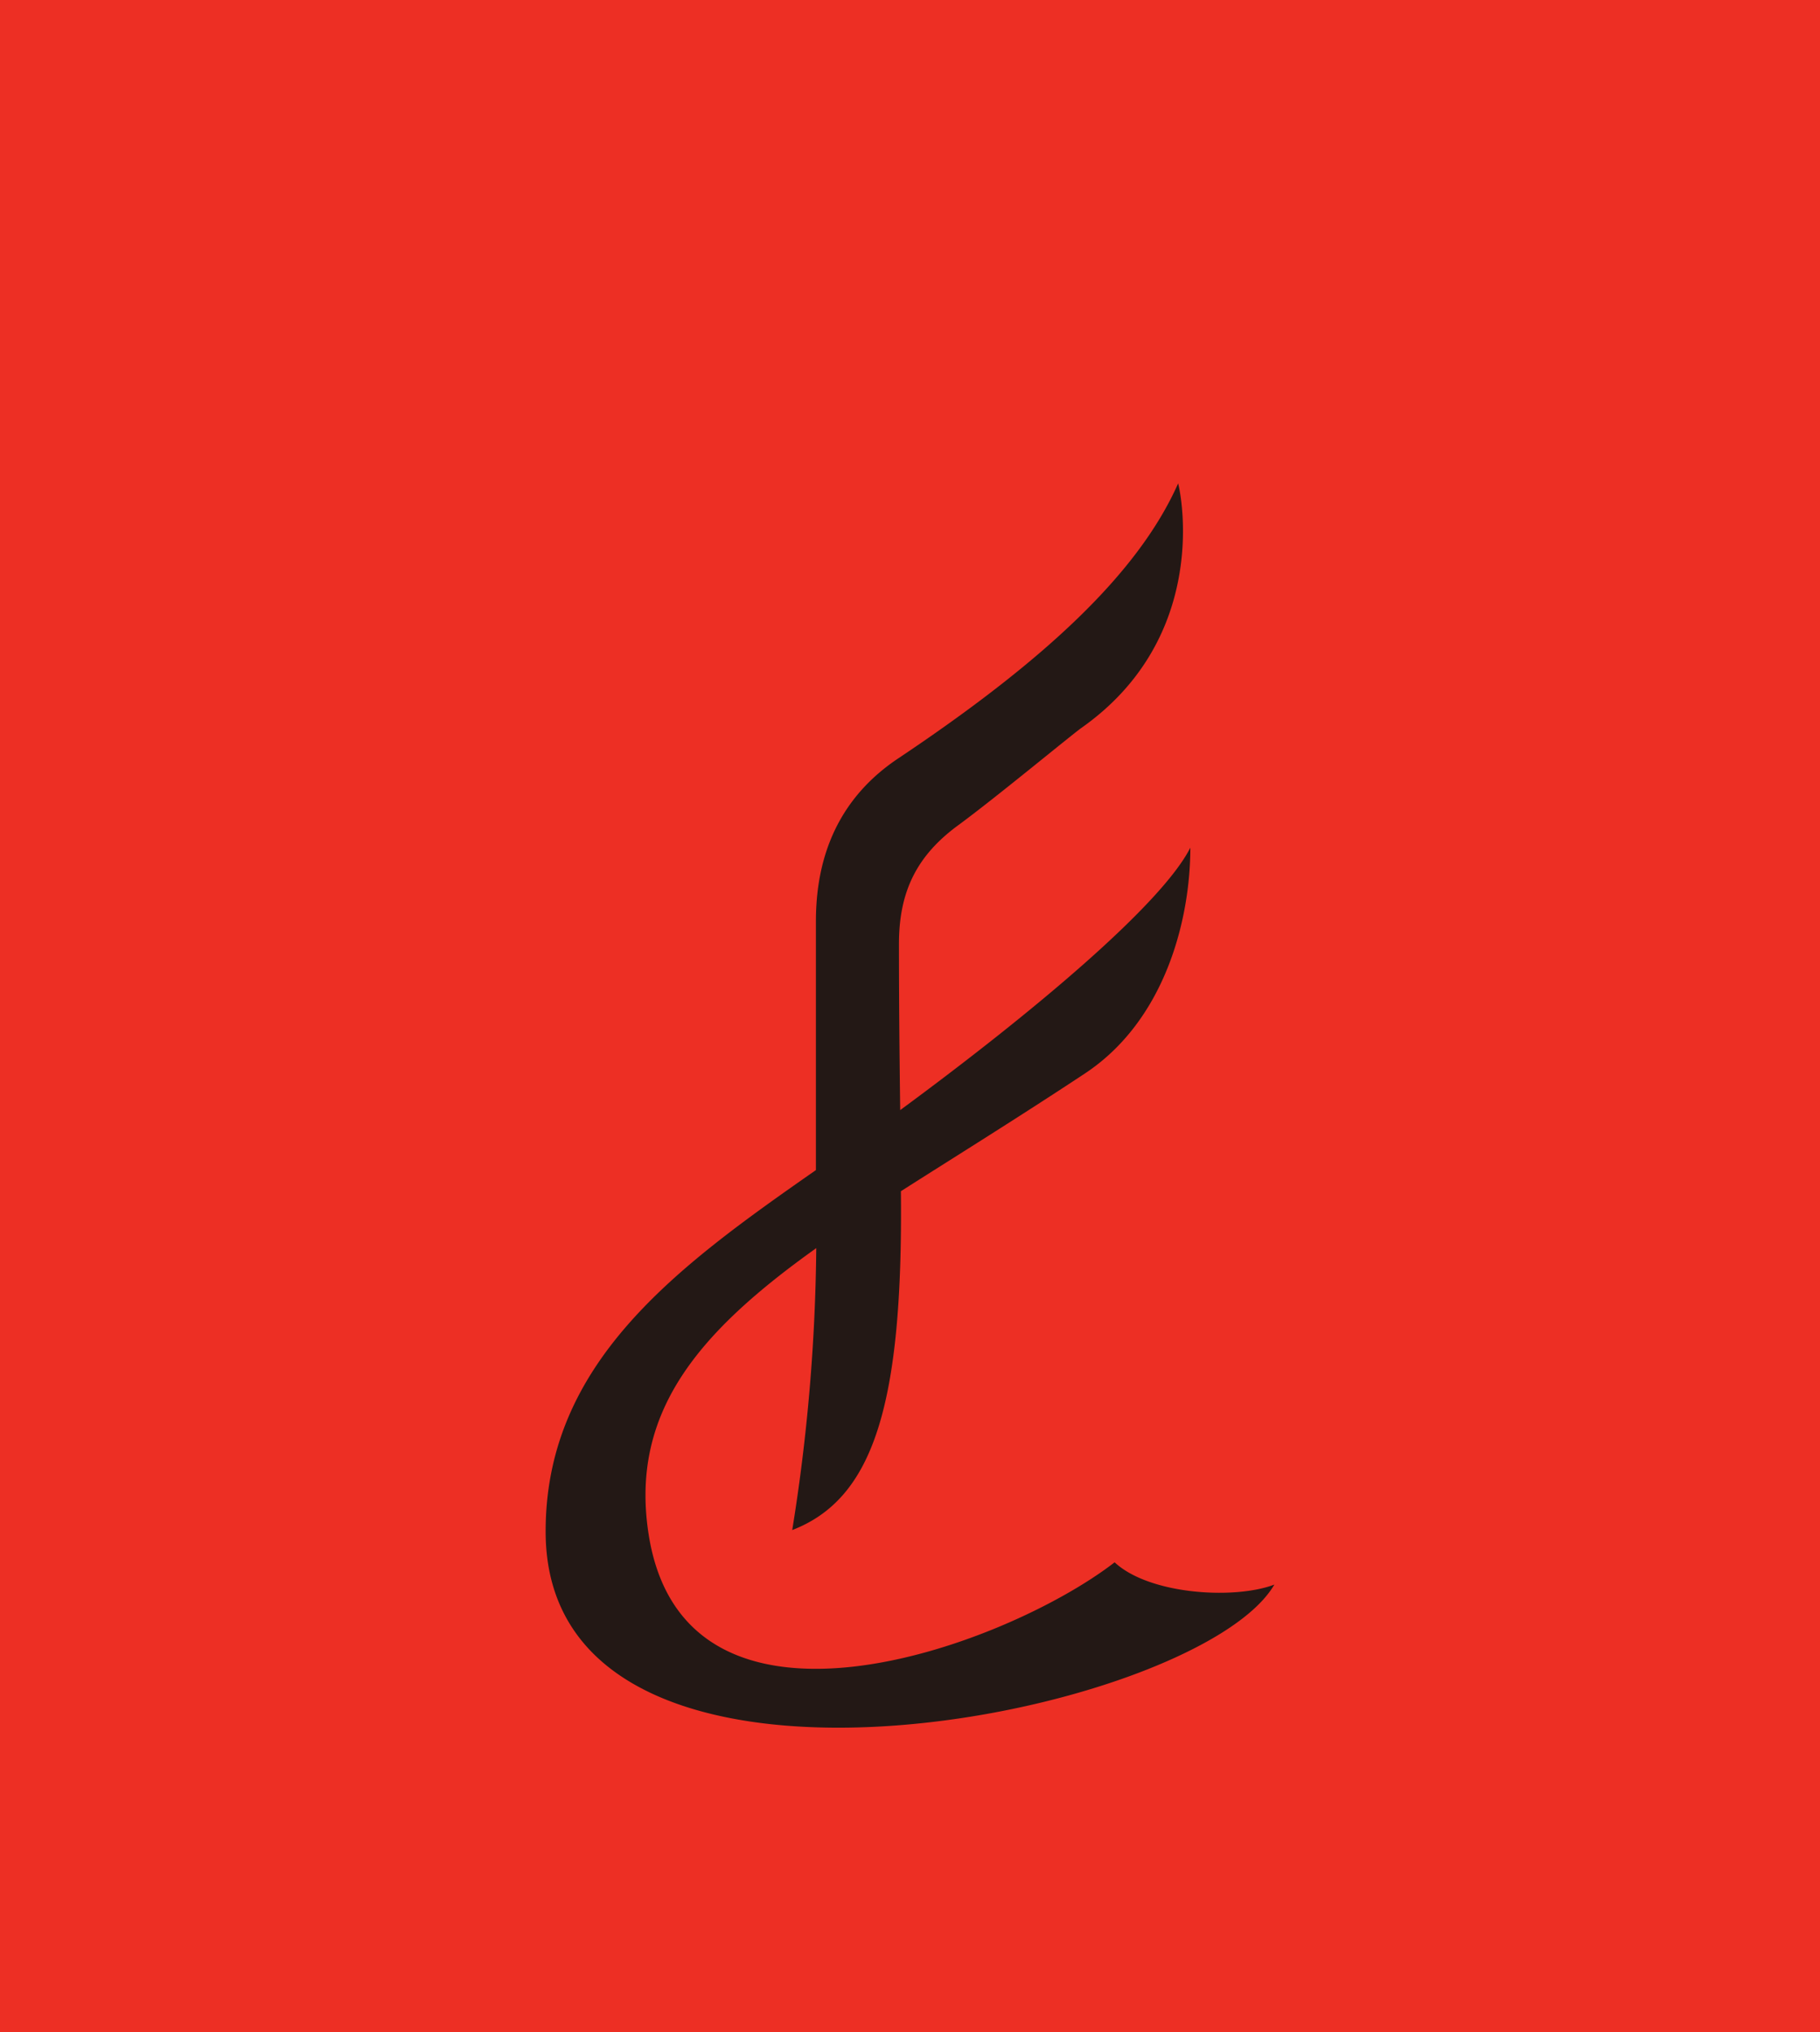
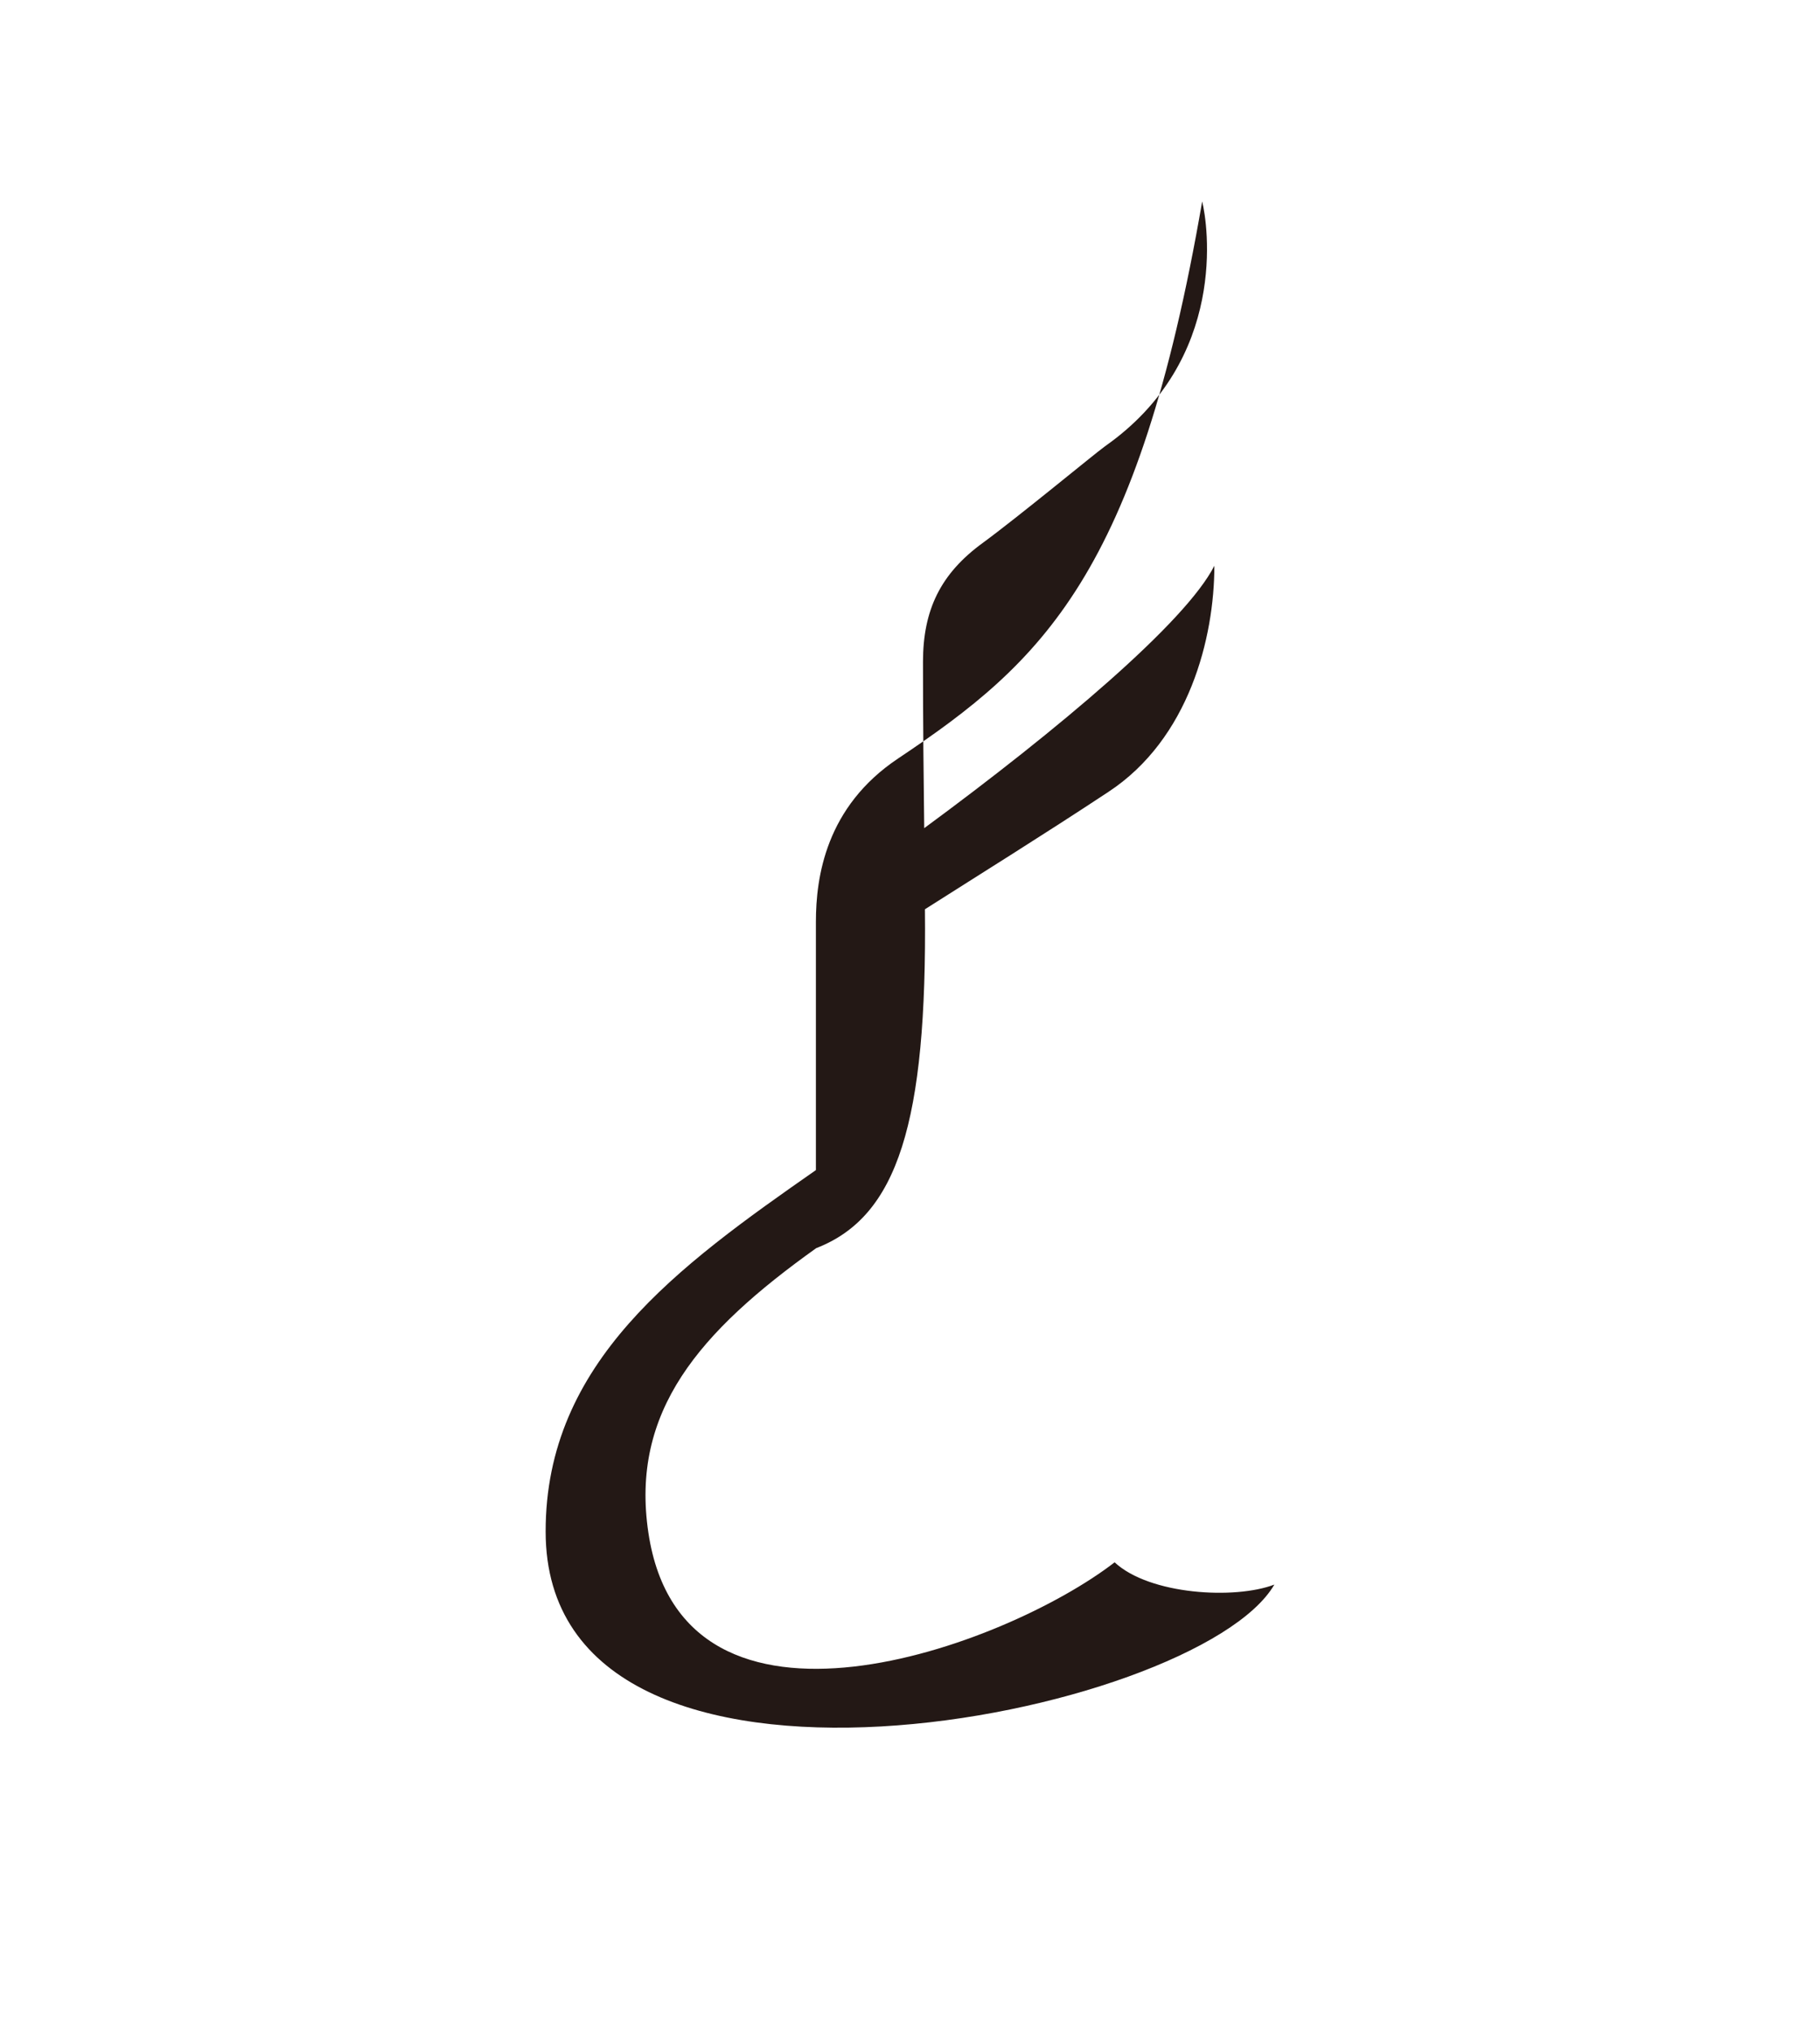
<svg xmlns="http://www.w3.org/2000/svg" viewBox="0 0 206 230">
  <defs>
    <style>.cls-1{fill:#ed2f24;}.cls-2{fill:#231815;}</style>
  </defs>
  <g id="图层_2" data-name="图层 2">
    <g id="图层_1-2" data-name="图层 1">
-       <rect class="cls-1" width="206" height="230" />
-       <path class="cls-2" d="M126.16,176.82c-12.39,9.59-48.82,23-52.77-3.34-2.06-13.74,5.75-22.76,19-32.22a211.4,211.4,0,0,1-2.72,31.91c9.21-3.56,12.55-14.19,12.3-38.35,6.28-4,13.3-8.35,20.76-13.28,9.14-6,12-17.46,12-25.6-3.24,6.39-17.62,18.5-32.84,29.7-.07-5.63-.14-11.88-.14-18.81,0-5.91,2-10,6.76-13.47,4.09-3,12.55-10,13.84-10.94,14-9.83,11.63-25.19,11-27.71C128.79,65,118,74.92,101.66,85.84c-8.2,5.47-9.31,13.45-9.31,18.49v28.1c-15.64,10.91-30.61,21.74-30.59,40.91,0,35.82,73.78,21,82.48,6C139.78,181.05,130.11,180.5,126.16,176.82Z" />
+       <path class="cls-2" d="M126.16,176.82c-12.39,9.59-48.82,23-52.77-3.34-2.06-13.74,5.75-22.76,19-32.22c9.21-3.56,12.55-14.19,12.3-38.35,6.28-4,13.3-8.35,20.76-13.28,9.14-6,12-17.46,12-25.6-3.24,6.39-17.62,18.5-32.84,29.7-.07-5.63-.14-11.88-.14-18.81,0-5.91,2-10,6.76-13.47,4.09-3,12.55-10,13.84-10.94,14-9.83,11.63-25.19,11-27.71C128.79,65,118,74.92,101.66,85.84c-8.2,5.47-9.31,13.45-9.31,18.49v28.1c-15.64,10.91-30.61,21.74-30.59,40.91,0,35.82,73.78,21,82.48,6C139.78,181.05,130.11,180.5,126.16,176.82Z" />
    </g>
  </g>
</svg>